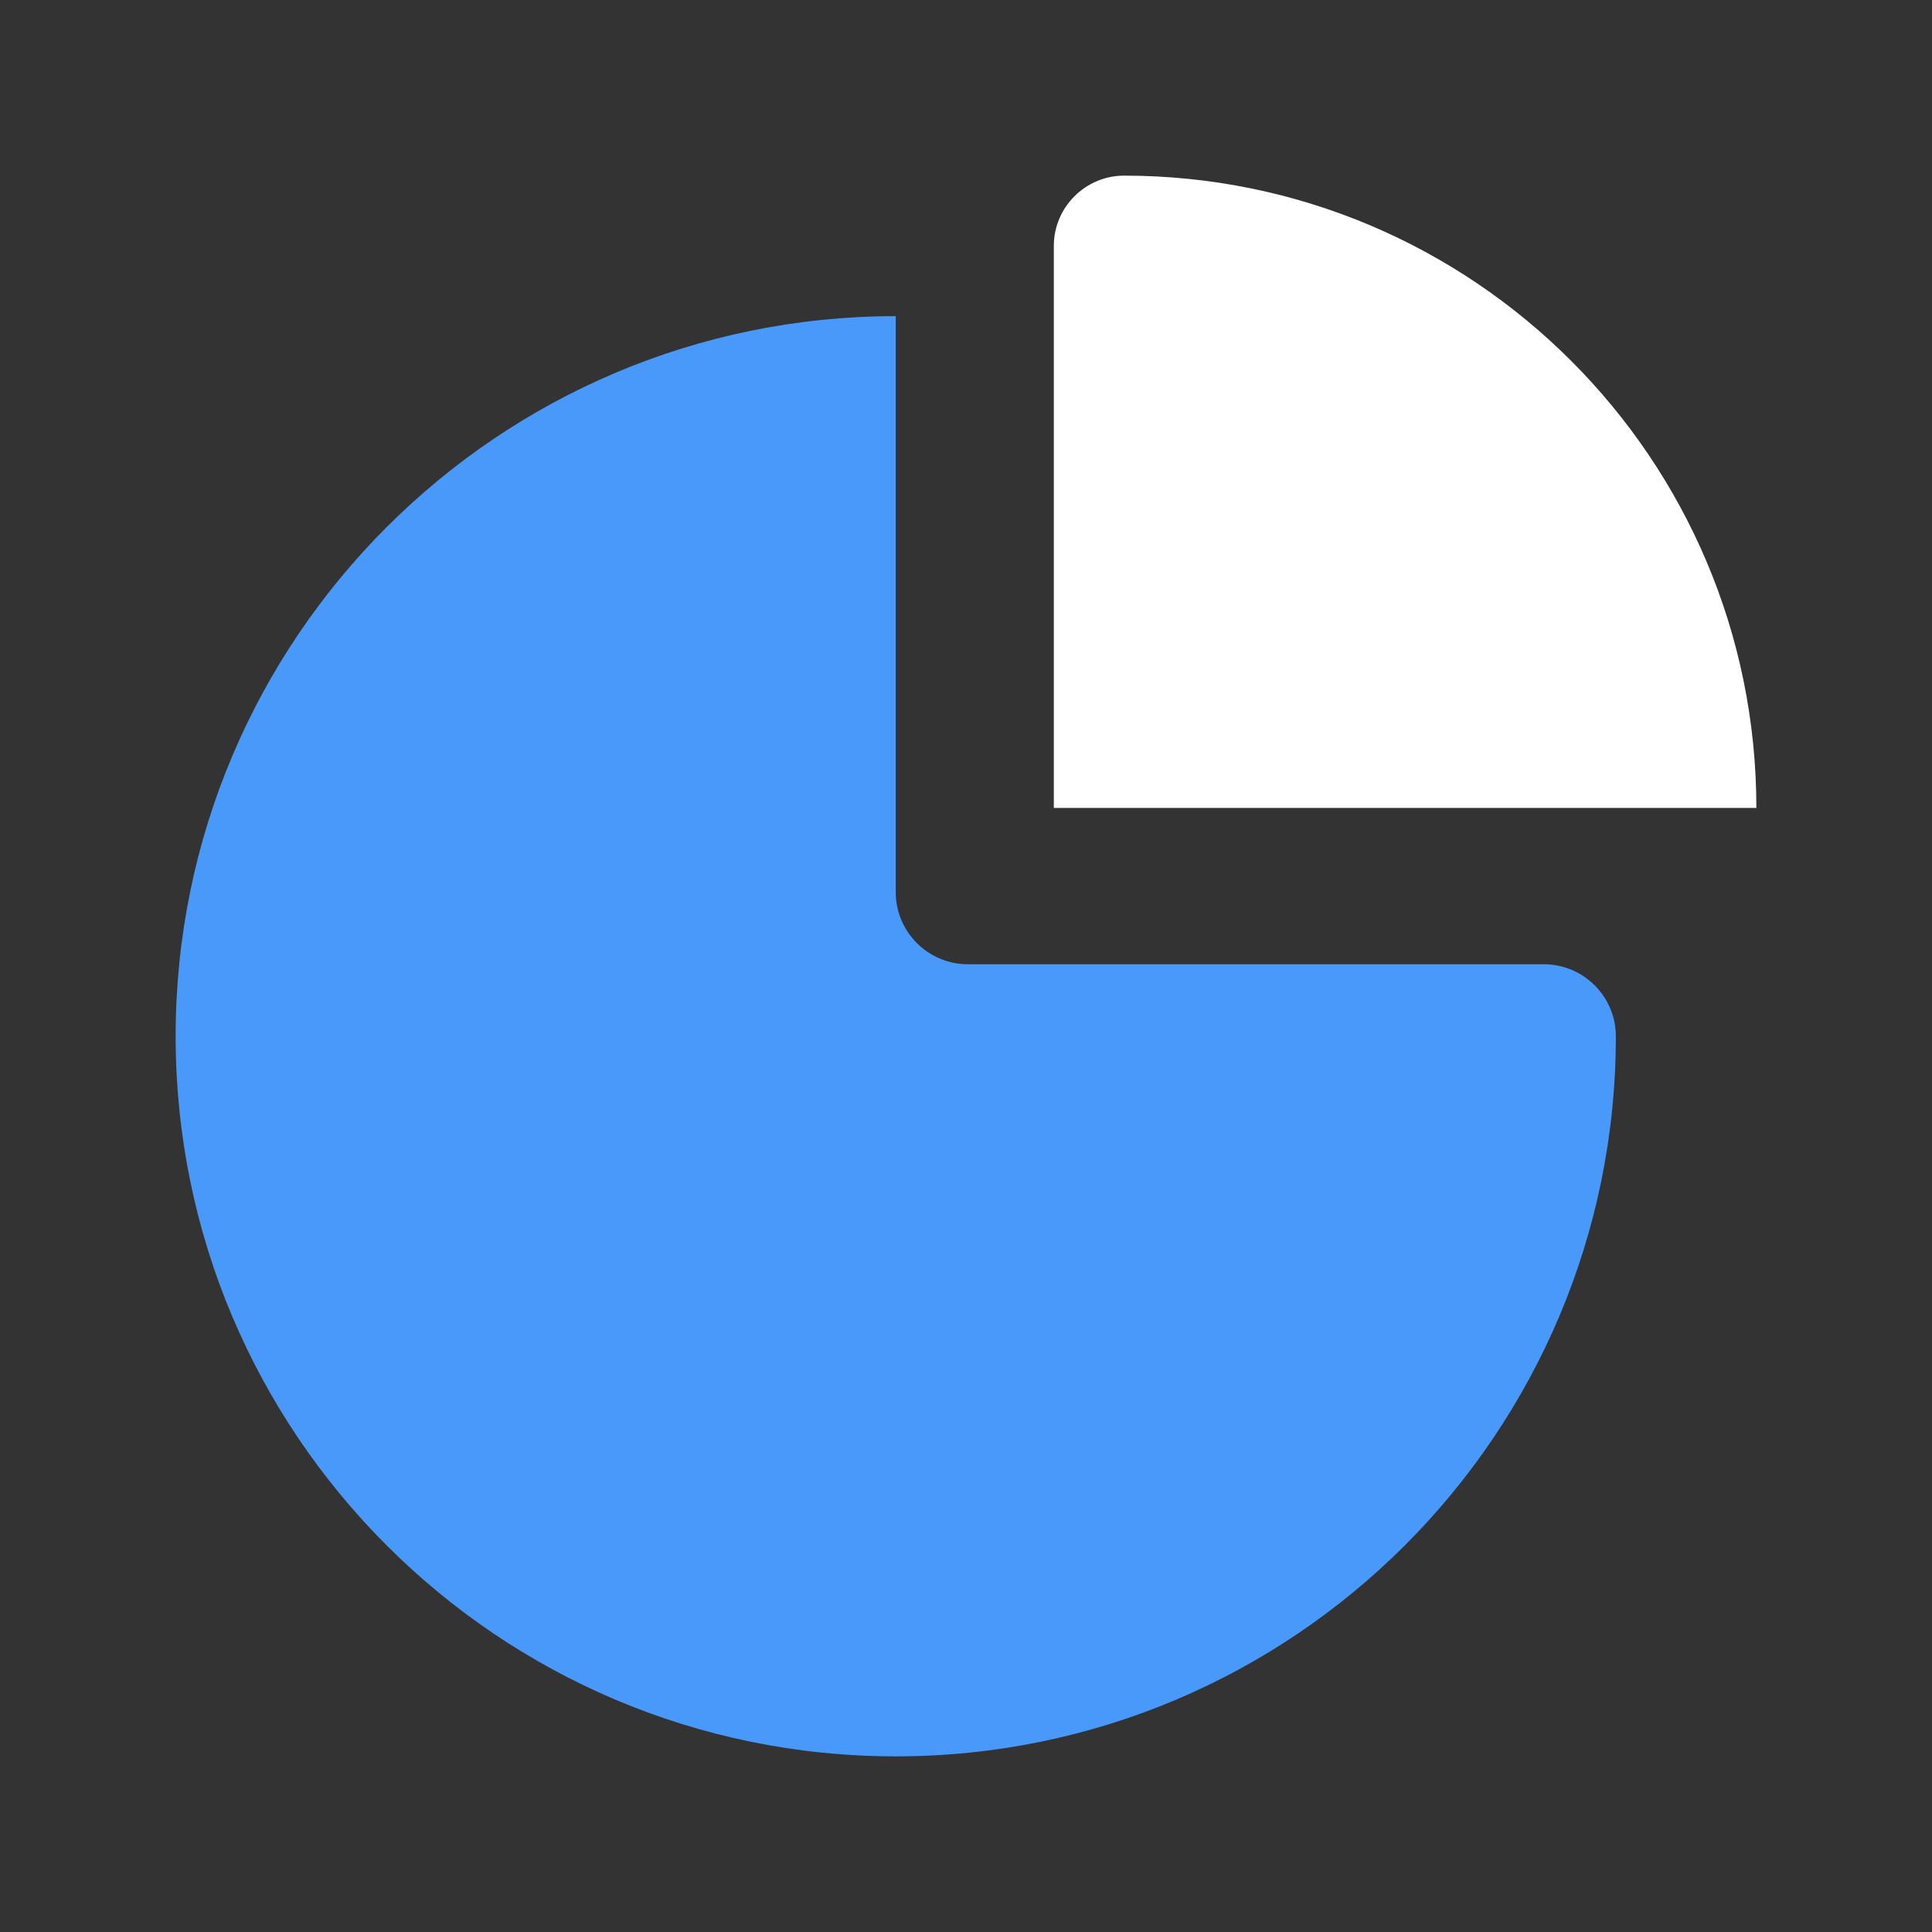
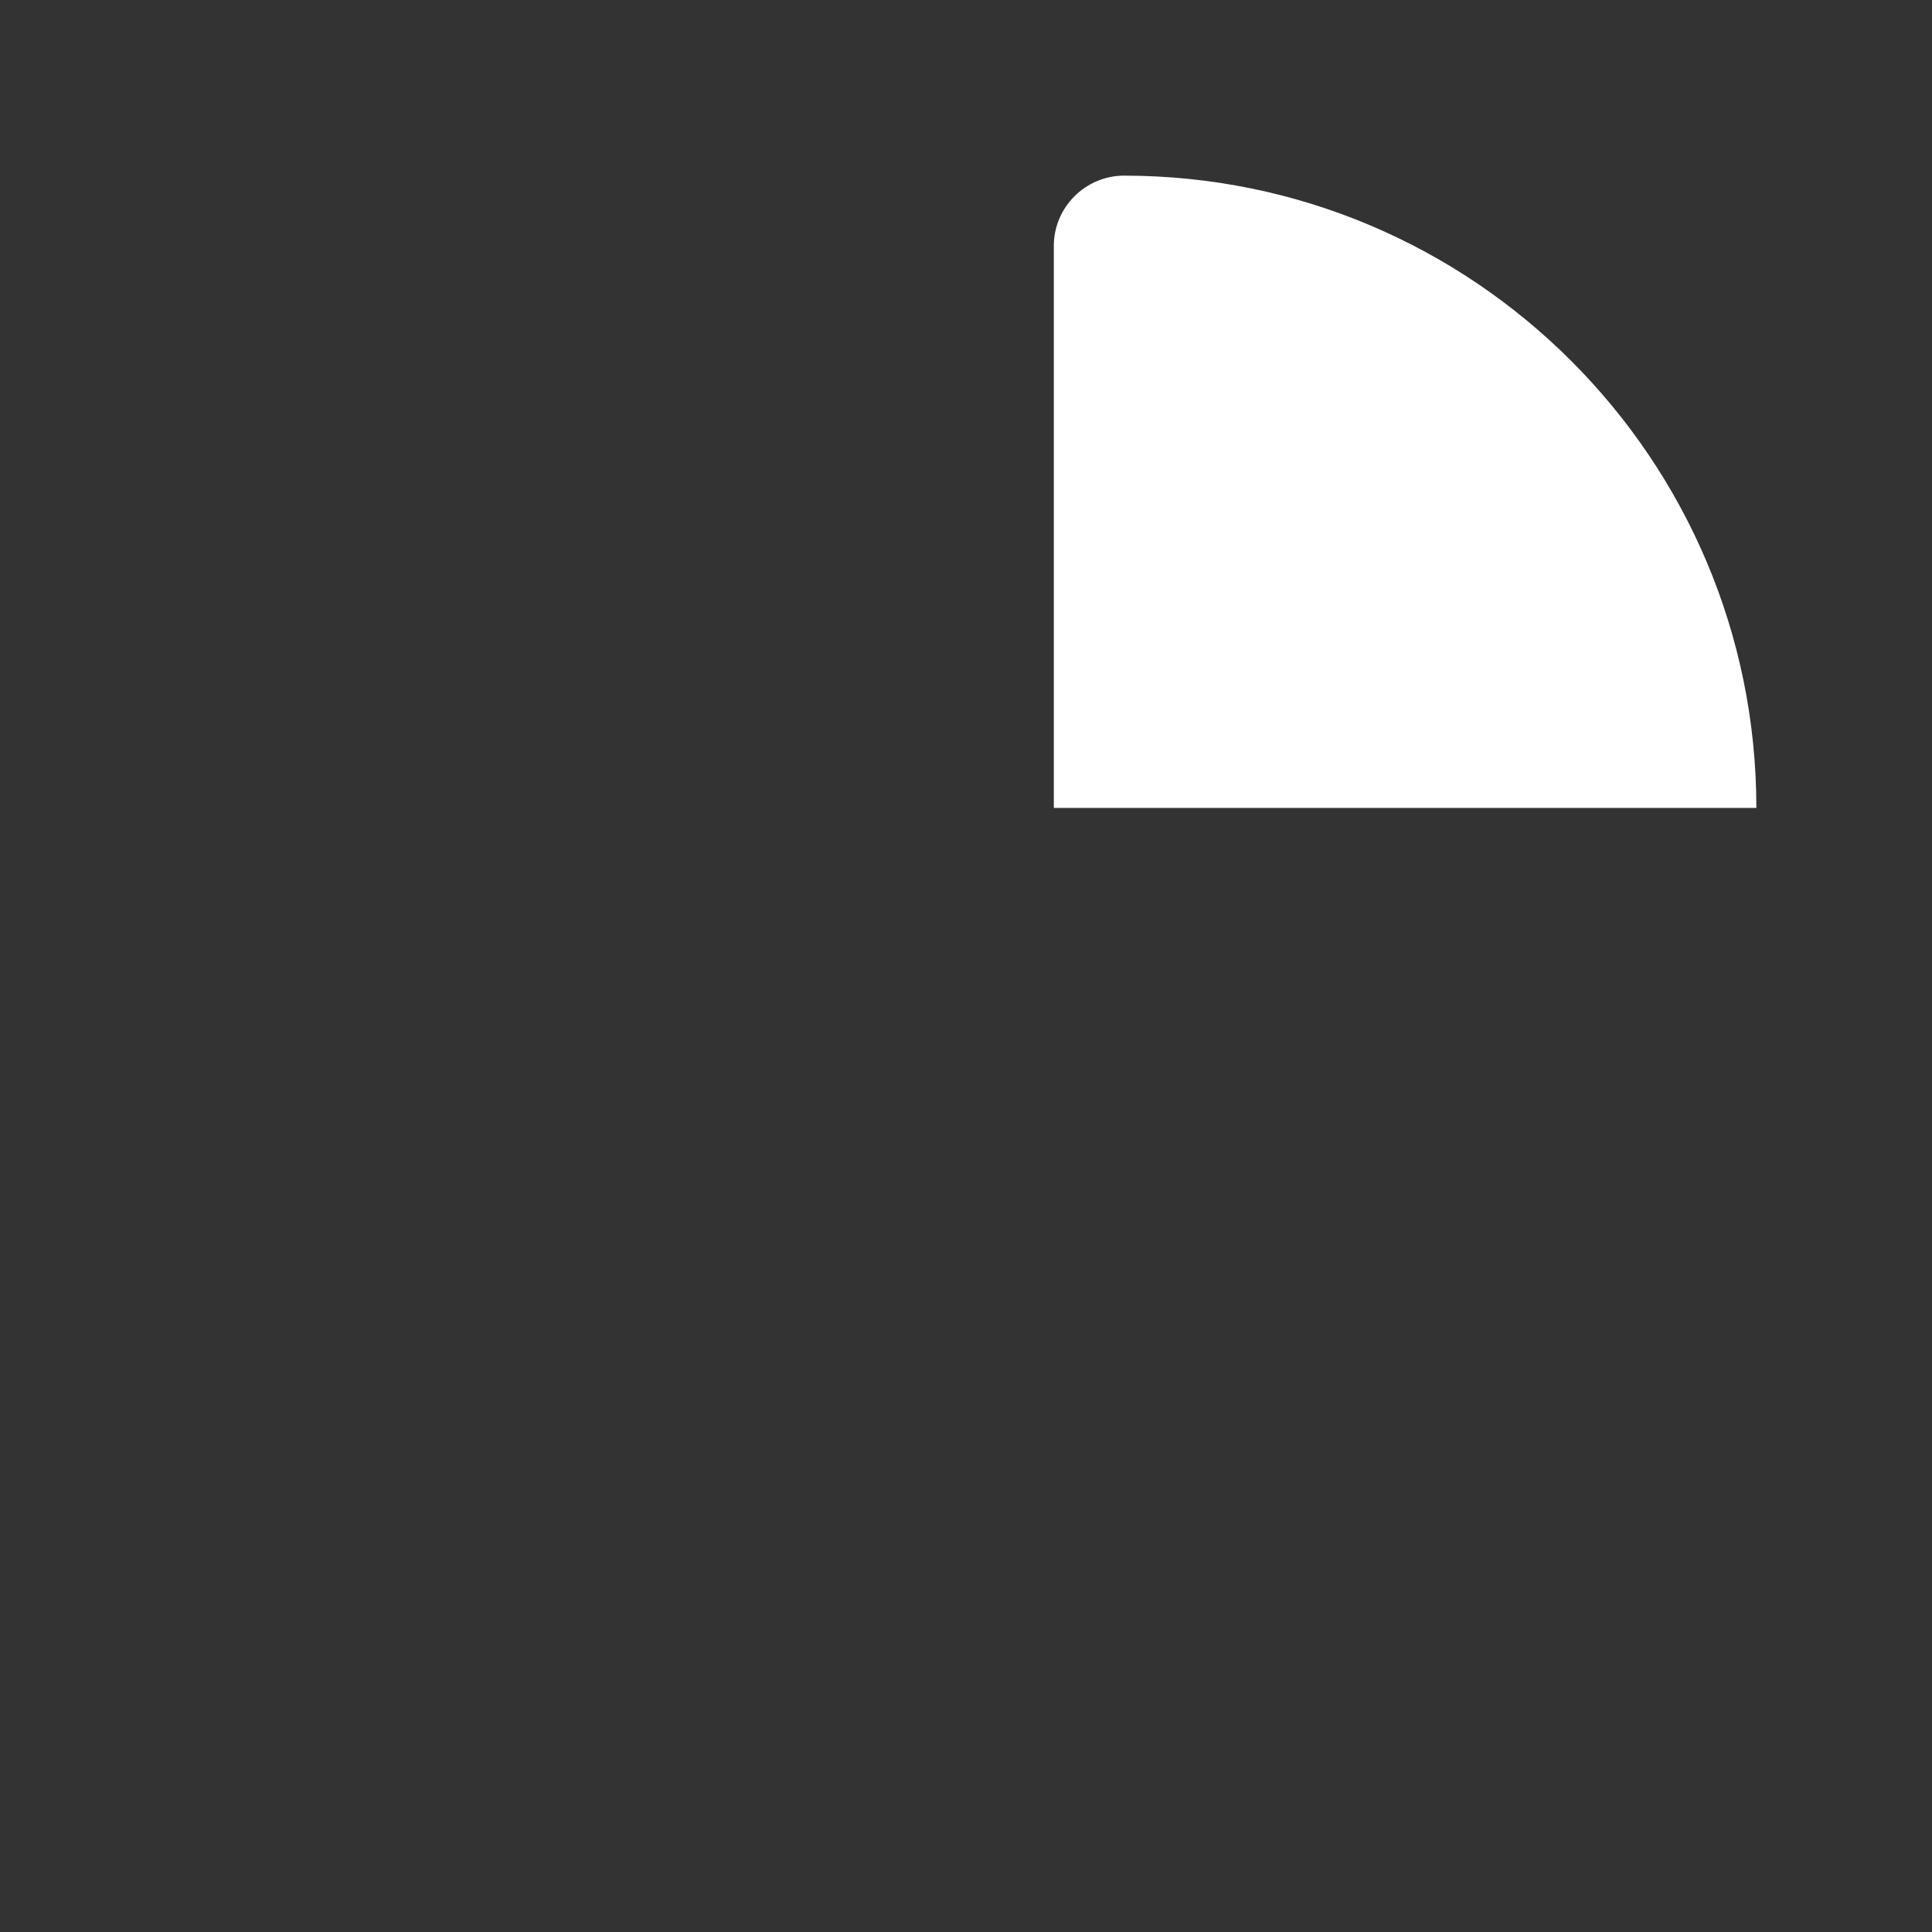
<svg xmlns="http://www.w3.org/2000/svg" width="55" height="55" viewBox="0 0 55 55" fill="none">
  <rect x="0" y="0" width="55" height="55" fill="#333333" stroke="none" />
-   <path d="M27.55 27.45H43.95C45.078 27.45 46 28.372 46 29.5C46 40.816 36.816 50 25.5 50C14.184 50 5 40.816 5 29.5C5 18.184 14.184 9 25.5 9V25.4C25.5 26.527 26.422 27.45 27.55 27.45Z" fill="#4899FA" />
  <path d="M30 23V7C30 5.9 30.9 5 32 5C41.94 5 50 13.06 50 23H30Z" fill="white" />
</svg>